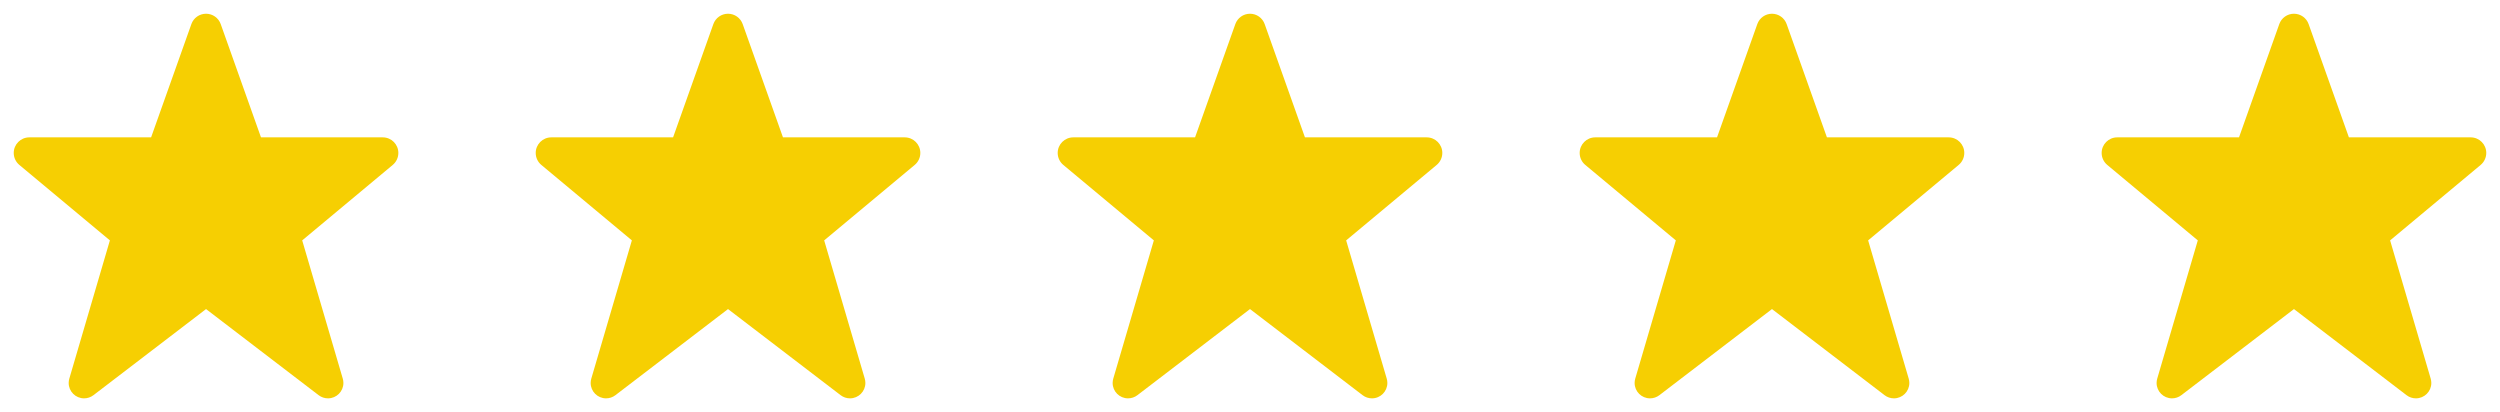
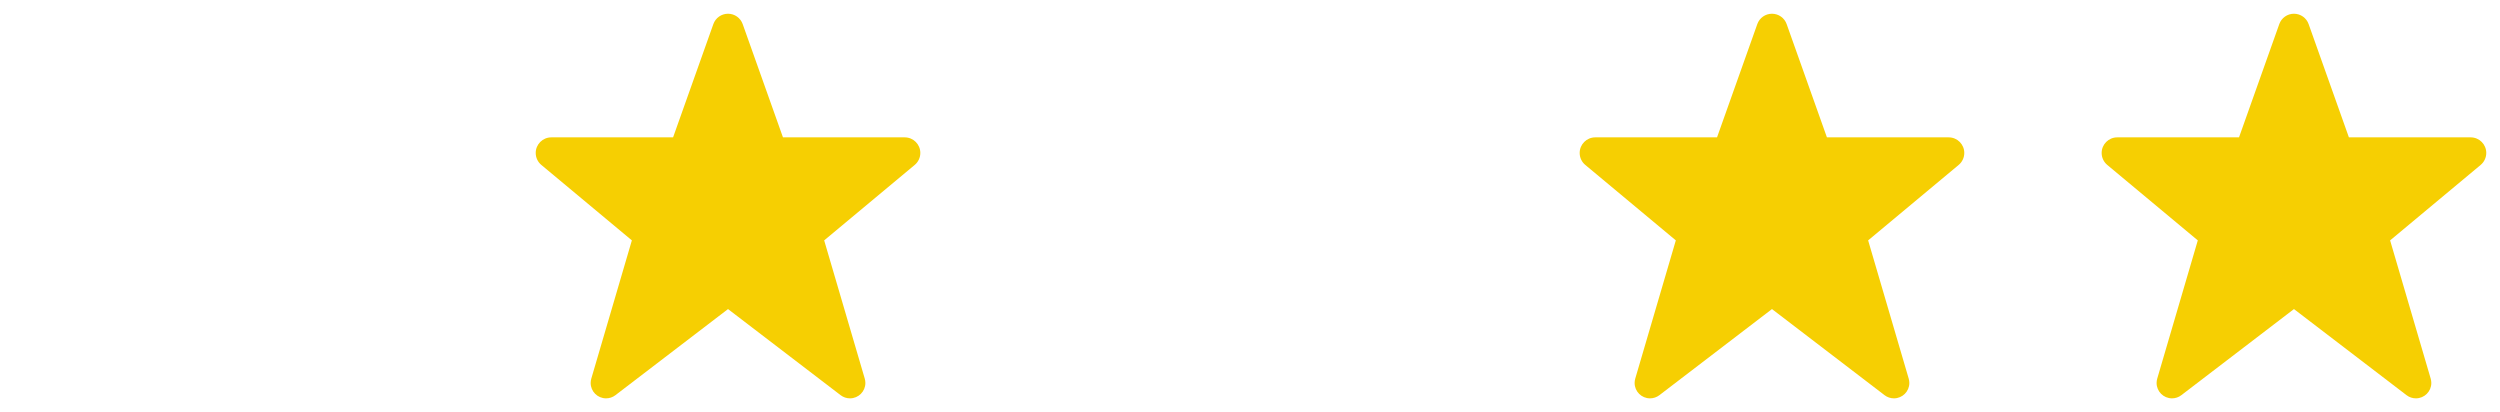
<svg xmlns="http://www.w3.org/2000/svg" width="91" height="15" viewBox="0 0 91 15" fill="none">
  <path d="M90.5 5.567C90.5 5.254 90.246 5 89.933 5H85.5L84.034 0.877C83.954 0.651 83.74 0.5 83.5 0.5C83.26 0.5 83.046 0.651 82.966 0.877L81.5 5H77.067C76.754 5 76.5 5.254 76.5 5.567C76.5 5.736 76.575 5.896 76.704 6.003L80 8.75L78.523 13.782C78.508 13.834 78.5 13.886 78.5 13.94C78.5 14.249 78.751 14.5 79.061 14.5C79.183 14.5 79.303 14.46 79.4 14.385L83.5 11.25L87.599 14.385C87.697 14.46 87.817 14.5 87.939 14.5C88.249 14.5 88.5 14.249 88.5 13.94C88.5 13.886 88.492 13.834 88.477 13.782L87 8.75L90.296 6.003C90.425 5.896 90.5 5.736 90.5 5.567Z" fill="#f6cf02" />
  <path d="M71.5 5.567C71.5 5.254 71.246 5 70.933 5H66.5L65.034 0.877C64.954 0.651 64.74 0.5 64.5 0.5C64.26 0.5 64.046 0.651 63.966 0.877L62.5 5H58.068C57.754 5 57.5 5.254 57.5 5.567C57.5 5.736 57.575 5.896 57.704 6.003L61 8.75L59.523 13.782C59.508 13.834 59.5 13.886 59.5 13.94C59.5 14.249 59.751 14.5 60.06 14.5C60.183 14.5 60.303 14.46 60.401 14.385L64.5 11.25L68.599 14.385C68.697 14.46 68.817 14.5 68.939 14.5C69.249 14.5 69.5 14.249 69.5 13.94C69.5 13.886 69.492 13.834 69.477 13.782L68 8.75L71.296 6.003C71.425 5.896 71.5 5.736 71.5 5.567Z" fill="#f6cf02" />
-   <path d="M52.5 5.567C52.5 5.254 52.246 5 51.932 5H47.5L46.034 0.877C45.953 0.651 45.74 0.5 45.5 0.5C45.26 0.5 45.047 0.651 44.966 0.877L43.5 5H39.068C38.754 5 38.5 5.254 38.5 5.567C38.5 5.736 38.575 5.896 38.704 6.003L42 8.75L40.523 13.782C40.508 13.834 40.5 13.886 40.5 13.94C40.5 14.249 40.751 14.5 41.06 14.5C41.183 14.5 41.303 14.46 41.401 14.385L45.5 11.25L49.599 14.385C49.697 14.46 49.817 14.5 49.94 14.5C50.249 14.5 50.5 14.249 50.5 13.94C50.5 13.886 50.492 13.834 50.477 13.782L49 8.75L52.296 6.003C52.425 5.896 52.5 5.736 52.5 5.567Z" fill="#f6cf02" />
  <path d="M33.5 5.567C33.5 5.254 33.246 5 32.932 5H28.5L27.034 0.877C26.953 0.651 26.74 0.5 26.5 0.5C26.26 0.5 26.047 0.651 25.966 0.877L24.5 5H20.067C19.754 5 19.5 5.254 19.5 5.567C19.5 5.736 19.575 5.896 19.704 6.003L23 8.75L21.523 13.782C21.508 13.834 21.5 13.886 21.5 13.94C21.5 14.249 21.751 14.5 22.061 14.5C22.183 14.5 22.303 14.46 22.401 14.385L26.5 11.25L30.599 14.385C30.697 14.46 30.817 14.5 30.939 14.5C31.249 14.5 31.5 14.249 31.5 13.94C31.5 13.886 31.492 13.834 31.477 13.782L30 8.75L33.296 6.003C33.425 5.896 33.5 5.736 33.5 5.567Z" fill="#f6cf02" />
-   <path d="M14.5 5.567C14.5 5.254 14.246 5 13.932 5H9.5L8.034 0.877C7.954 0.651 7.74 0.5 7.5 0.5C7.26 0.5 7.046 0.651 6.966 0.877L5.5 5H1.067C0.754 5 0.5 5.254 0.5 5.567C0.5 5.736 0.575 5.896 0.704 6.003L4 8.75L2.523 13.782C2.508 13.834 2.5 13.886 2.5 13.94C2.5 14.249 2.751 14.5 3.061 14.5C3.183 14.5 3.303 14.46 3.401 14.385L7.5 11.25L11.599 14.385C11.697 14.46 11.817 14.5 11.94 14.5C12.249 14.5 12.5 14.249 12.5 13.94C12.5 13.886 12.492 13.834 12.477 13.782L11 8.75L14.296 6.003C14.425 5.896 14.5 5.736 14.5 5.567Z" fill="#f6cf02" />
</svg>